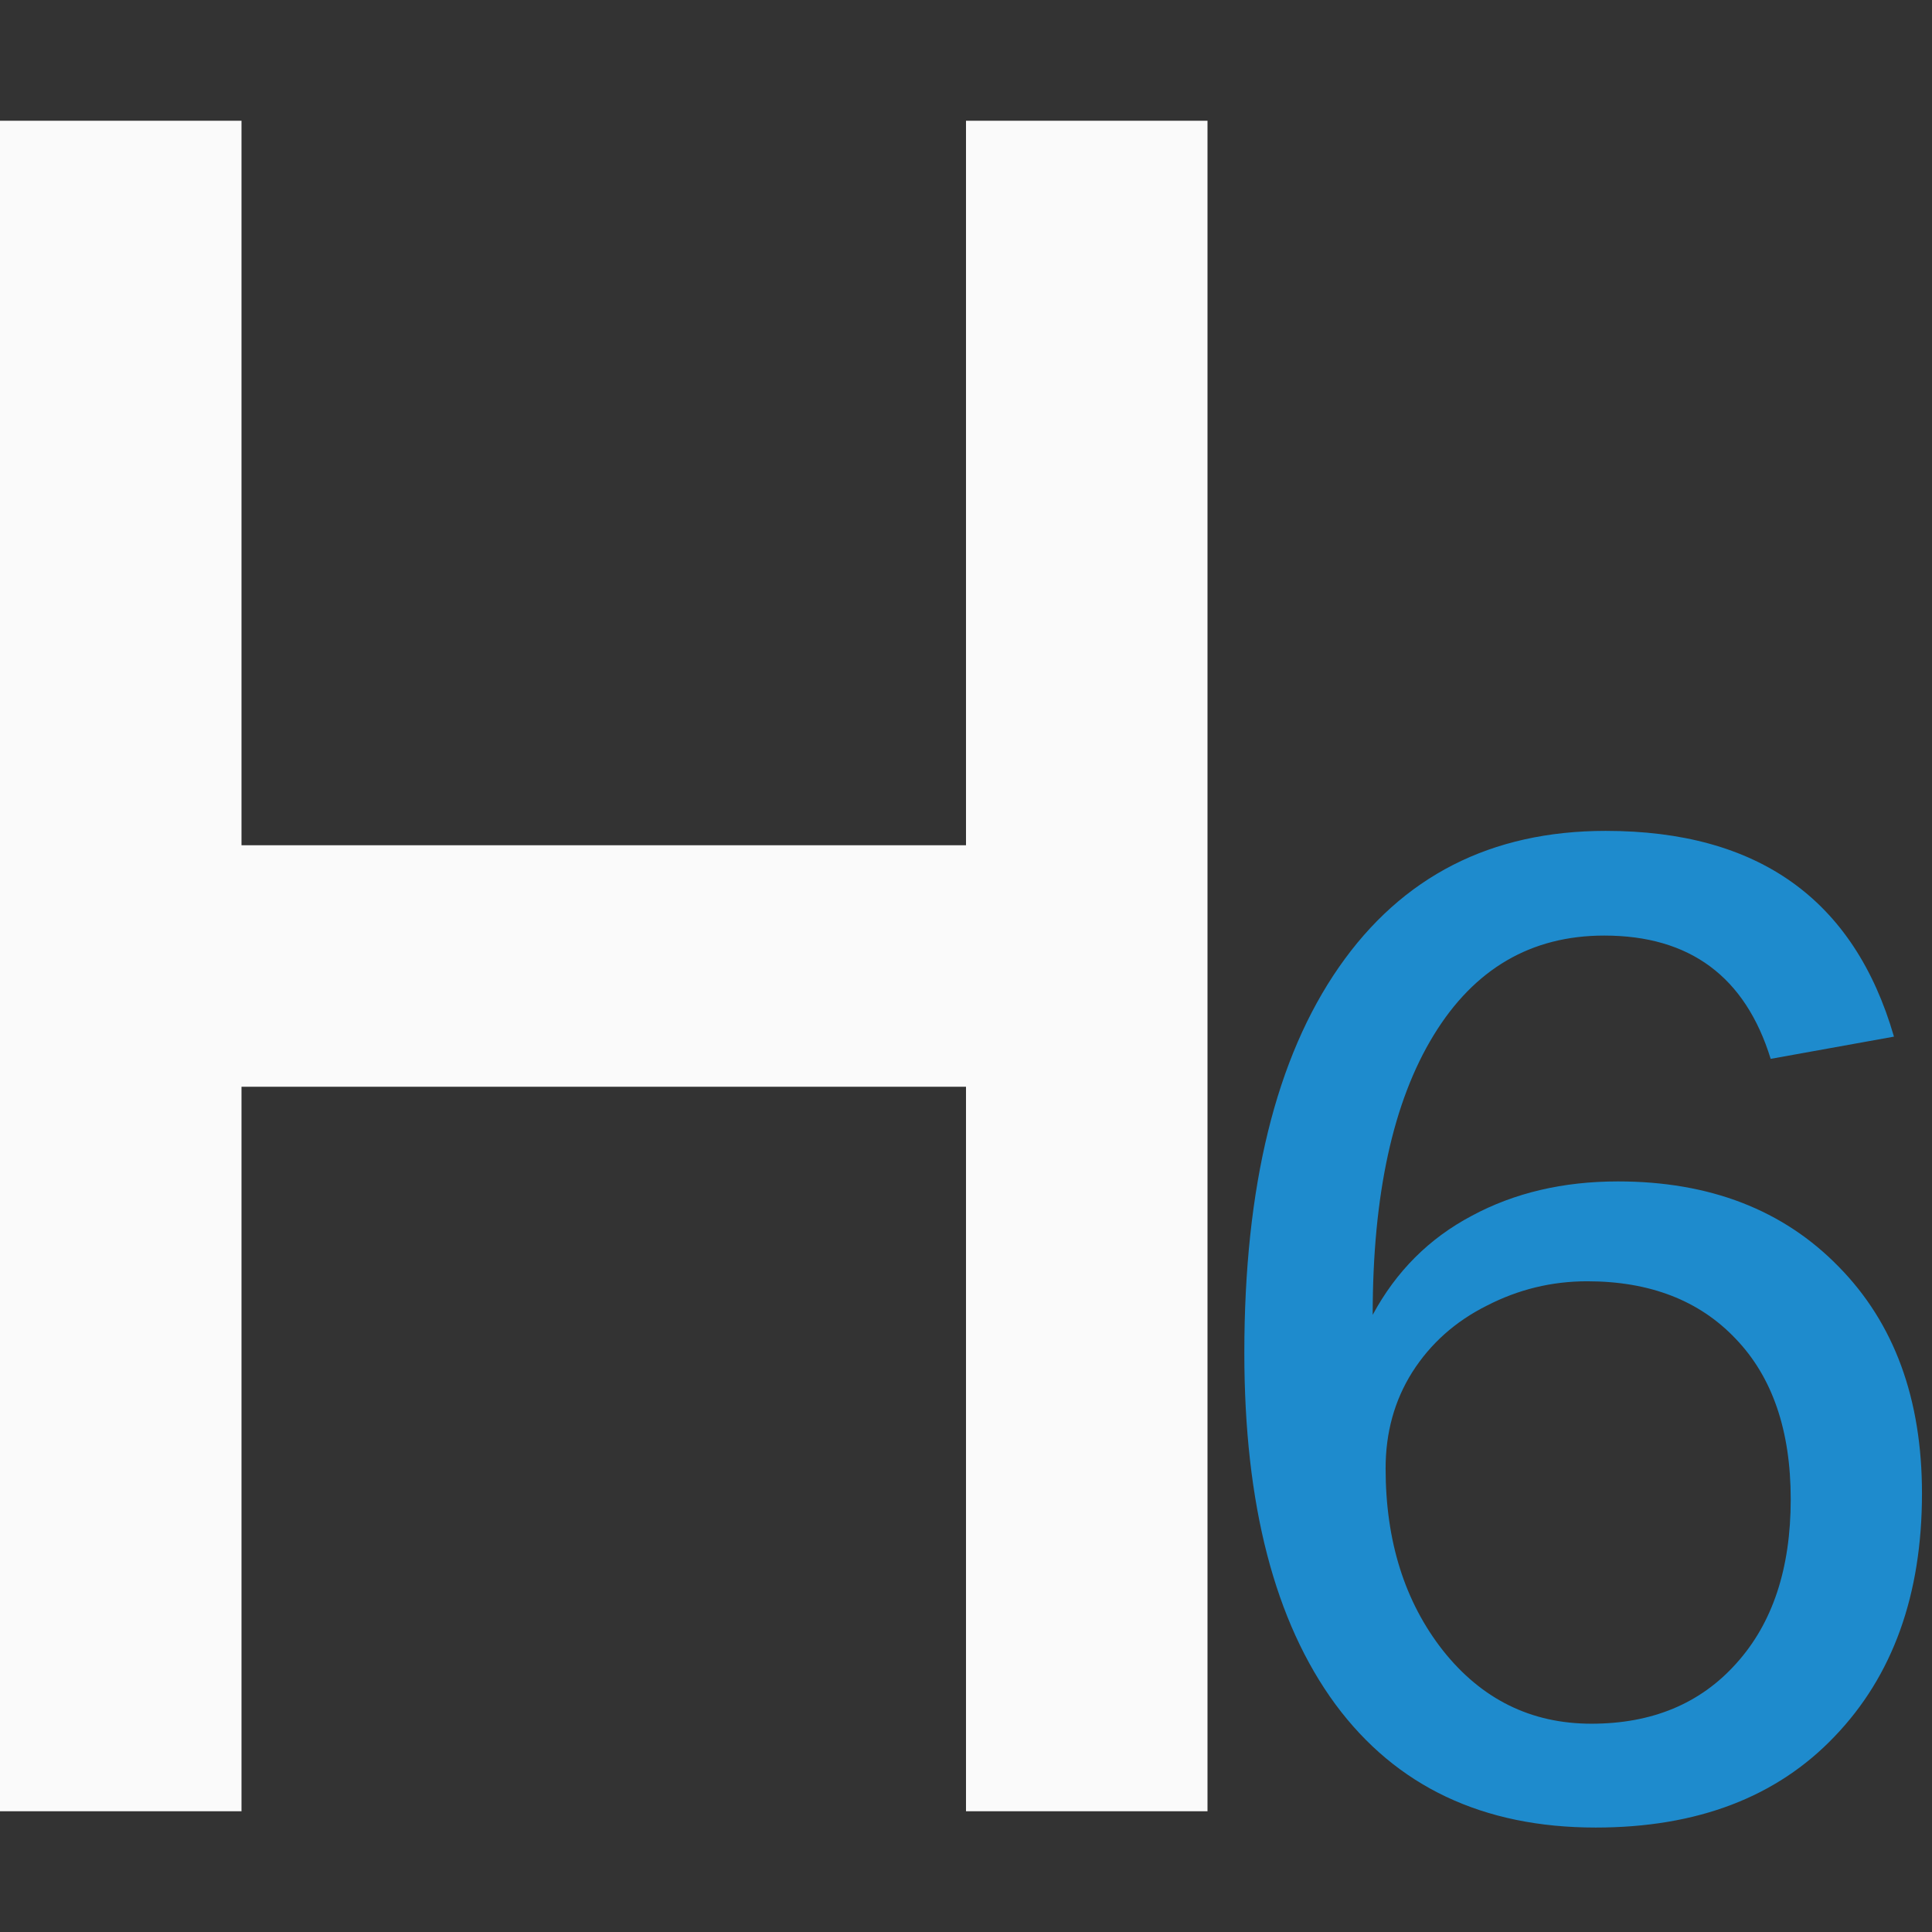
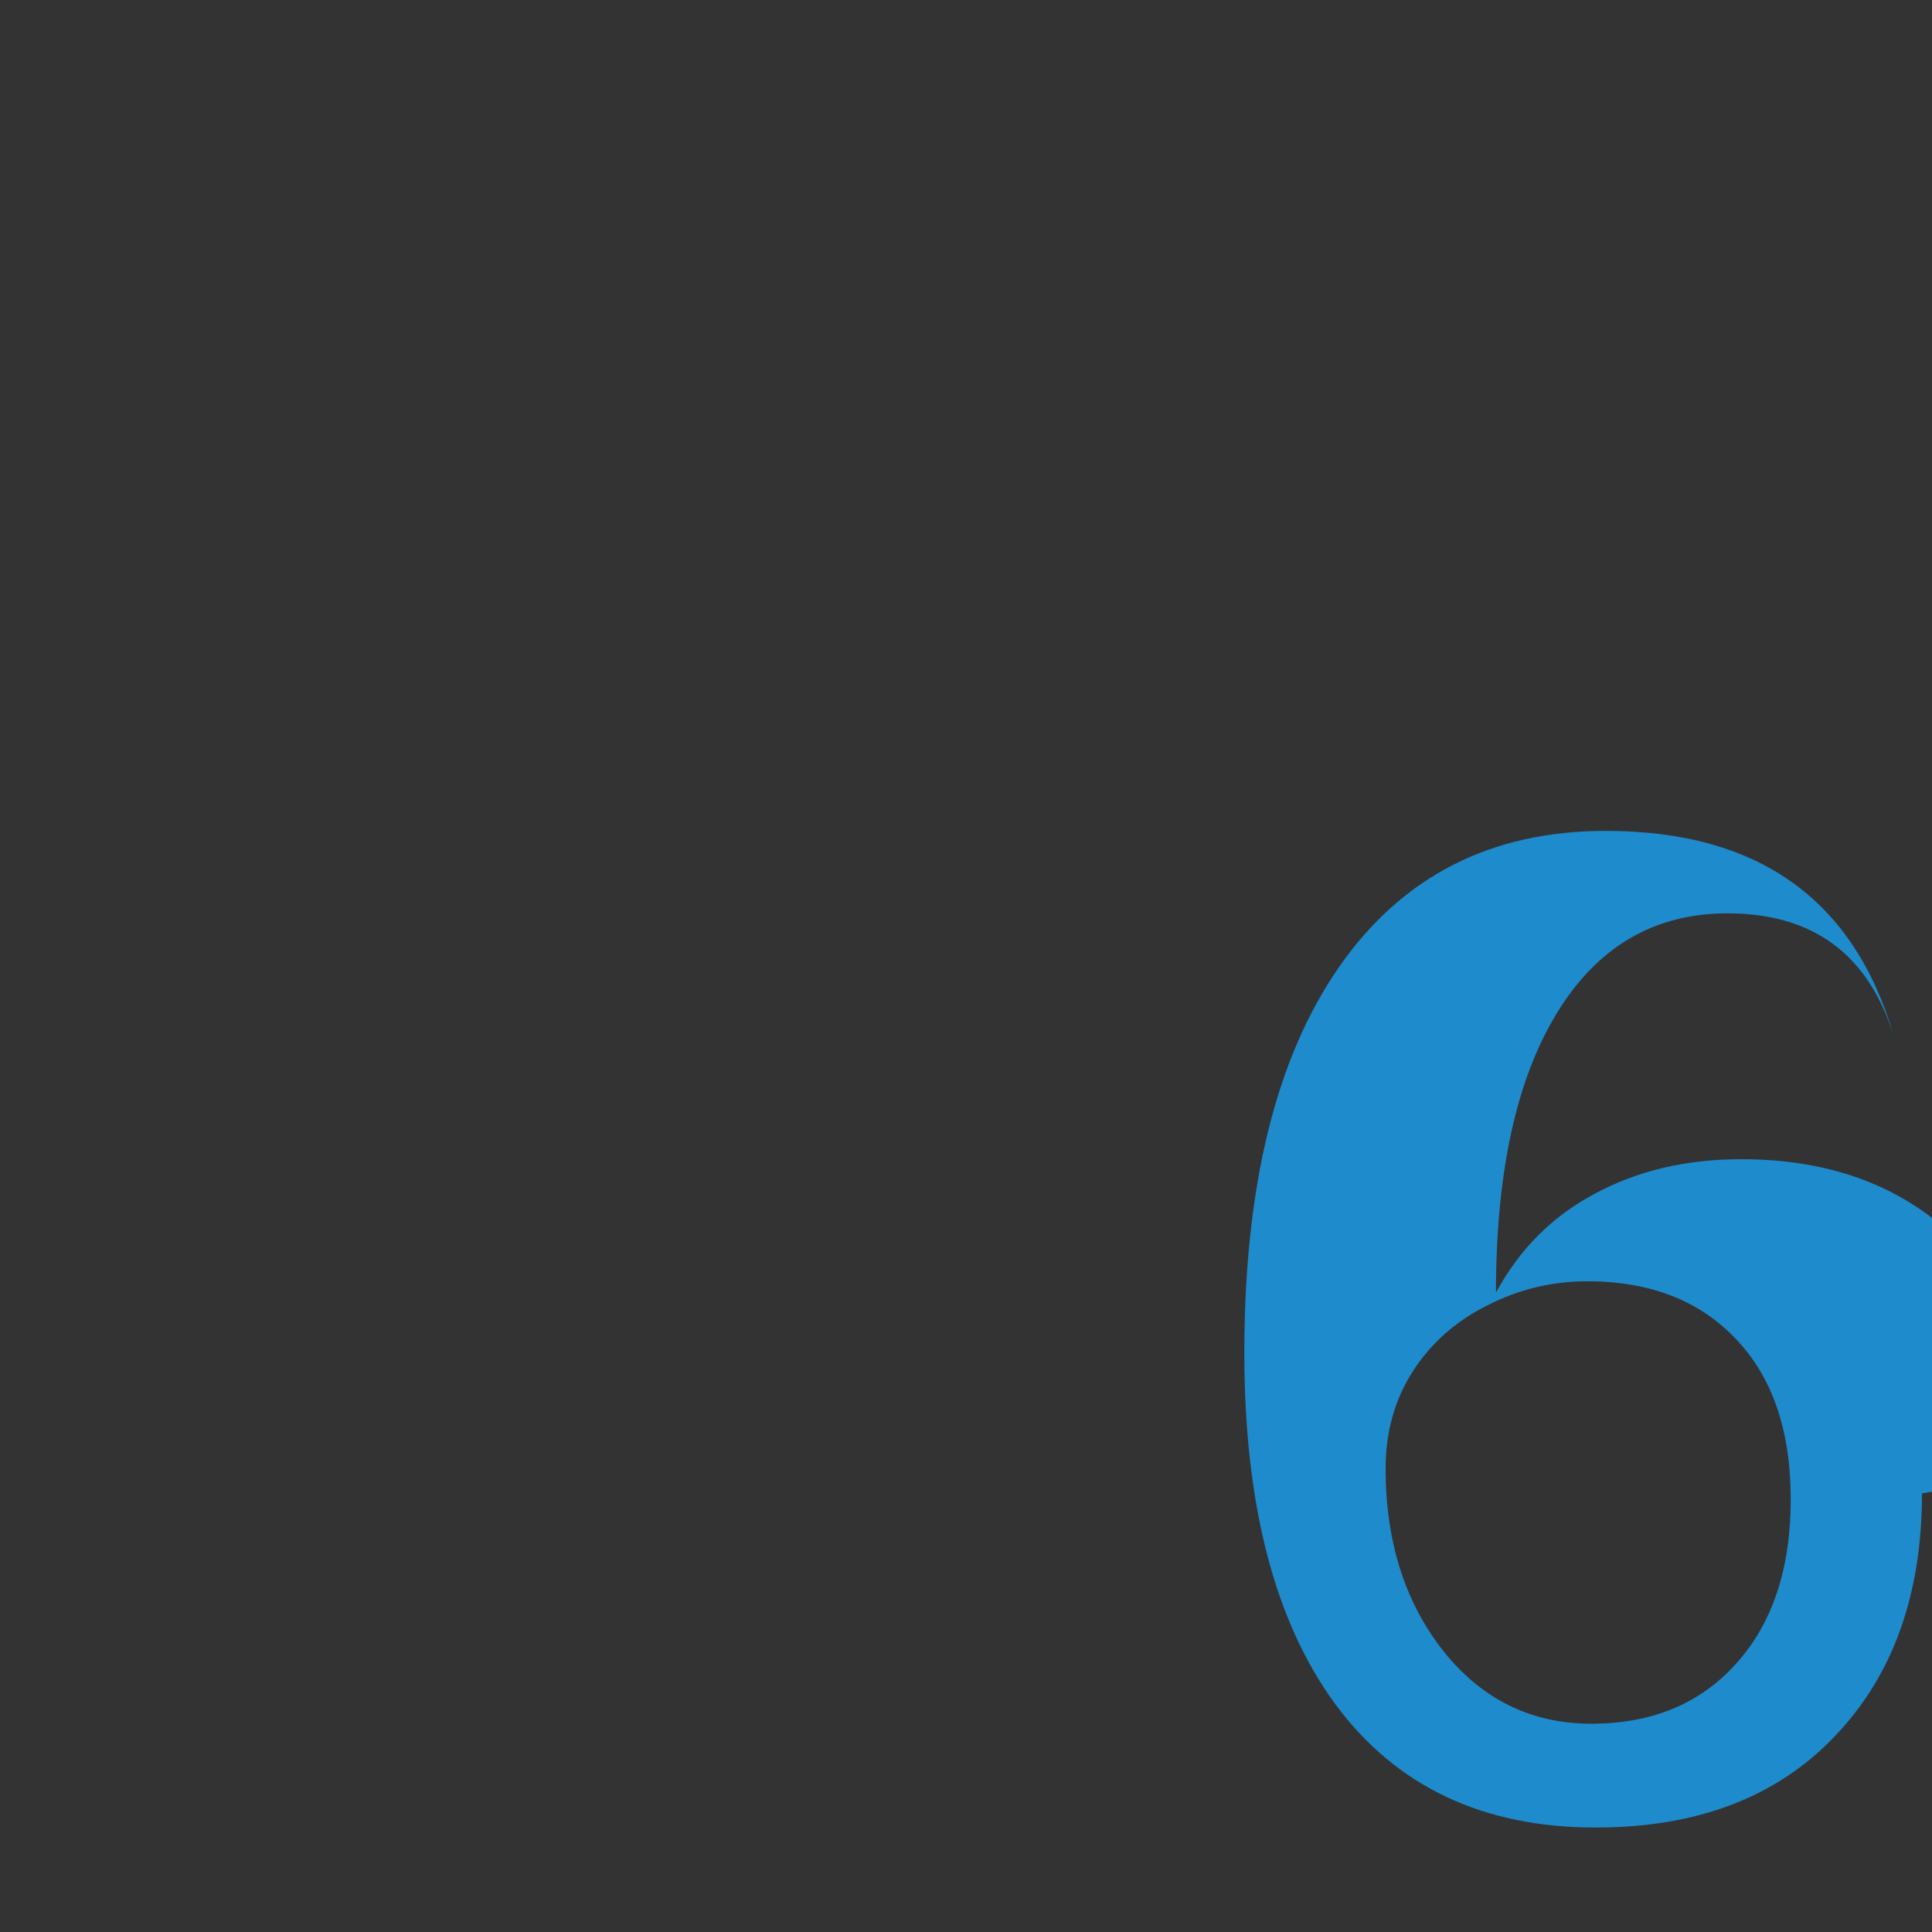
<svg xmlns="http://www.w3.org/2000/svg" viewBox="0 0 16 16">
  <rect x="0" y="0" width="16" height="16" fill="#333333" stroke="none" />
  <path d="m13.214 7q.61 0 1.094.179.491.179.829.491.338.305.517.723.186.411.186.882 0 .418-.093.736-.086.318-.259.557-.172.239-.424.405-.252.166-.57.272 1.506.511 1.506 2.036 0 .67-.245 1.181-.239.504-.65.849-.405.345-.948.517-.537.172-1.134.172-.63 0-1.114-.146-.478-.146-.842-.438-.358-.298-.623-.736-.259-.438-.444-1.015l.703-.298q.279-.113.517-.053.245.053.345.259.119.225.252.424.133.192.298.345.172.146.391.232.219.086.504.086.352 0 .61-.113.265-.119.438-.305.172-.192.259-.431.086-.239.086-.478 0-.305-.06-.557-.053-.252-.252-.431-.192-.179-.57-.279-.378-.099-1.028-.099v-1.134q.544-.007.889-.099.352-.093.55-.259.199-.172.272-.405.073-.232.073-.517 0-.604-.305-.909-.298-.305-.842-.305-.484 0-.809.272-.325.272-.451.67-.106.305-.285.398-.172.093-.497.04l-.842-.146q.093-.643.352-1.121.259-.484.65-.803.391-.325.889-.484.504-.166 1.081-.166z" fill="none" />
-   <path d="m0 1v14h2v-6h6v6h2v-6-2-6h-2v6h-6v-6z" fill="#fafafa" />
-   <path d="m15.917 12.368q0 1.259-.724 2.013-.719.754-1.978.754-1.401 0-2.156-1.021-.754-1.027-.754-2.91 0-2.067.784-3.195.784-1.128 2.209-1.128 1.894 0 2.387 1.704l-1.021.184q-.315-1.021-1.378-1.021-.909 0-1.413.825-.505.825-.505 2.316.291-.54.82-.82.529-.285 1.211-.285 1.14 0 1.829.707.689.701.689 1.877zm-1.087.048q0-.855-.457-1.33-.451-.475-1.229-.475-.439 0-.831.202-.392.196-.618.552-.22.35-.22.796 0 .903.475 1.508.481.606 1.229.606.754 0 1.2-.499.451-.499.451-1.36z" fill="#1e8bcd" />
+   <path d="m15.917 12.368q0 1.259-.724 2.013-.719.754-1.978.754-1.401 0-2.156-1.021-.754-1.027-.754-2.91 0-2.067.784-3.195.784-1.128 2.209-1.128 1.894 0 2.387 1.704q-.315-1.021-1.378-1.021-.909 0-1.413.825-.505.825-.505 2.316.291-.54.82-.82.529-.285 1.211-.285 1.14 0 1.829.707.689.701.689 1.877zm-1.087.048q0-.855-.457-1.33-.451-.475-1.229-.475-.439 0-.831.202-.392.196-.618.552-.22.35-.22.796 0 .903.475 1.508.481.606 1.229.606.754 0 1.2-.499.451-.499.451-1.36z" fill="#1e8bcd" />
</svg>